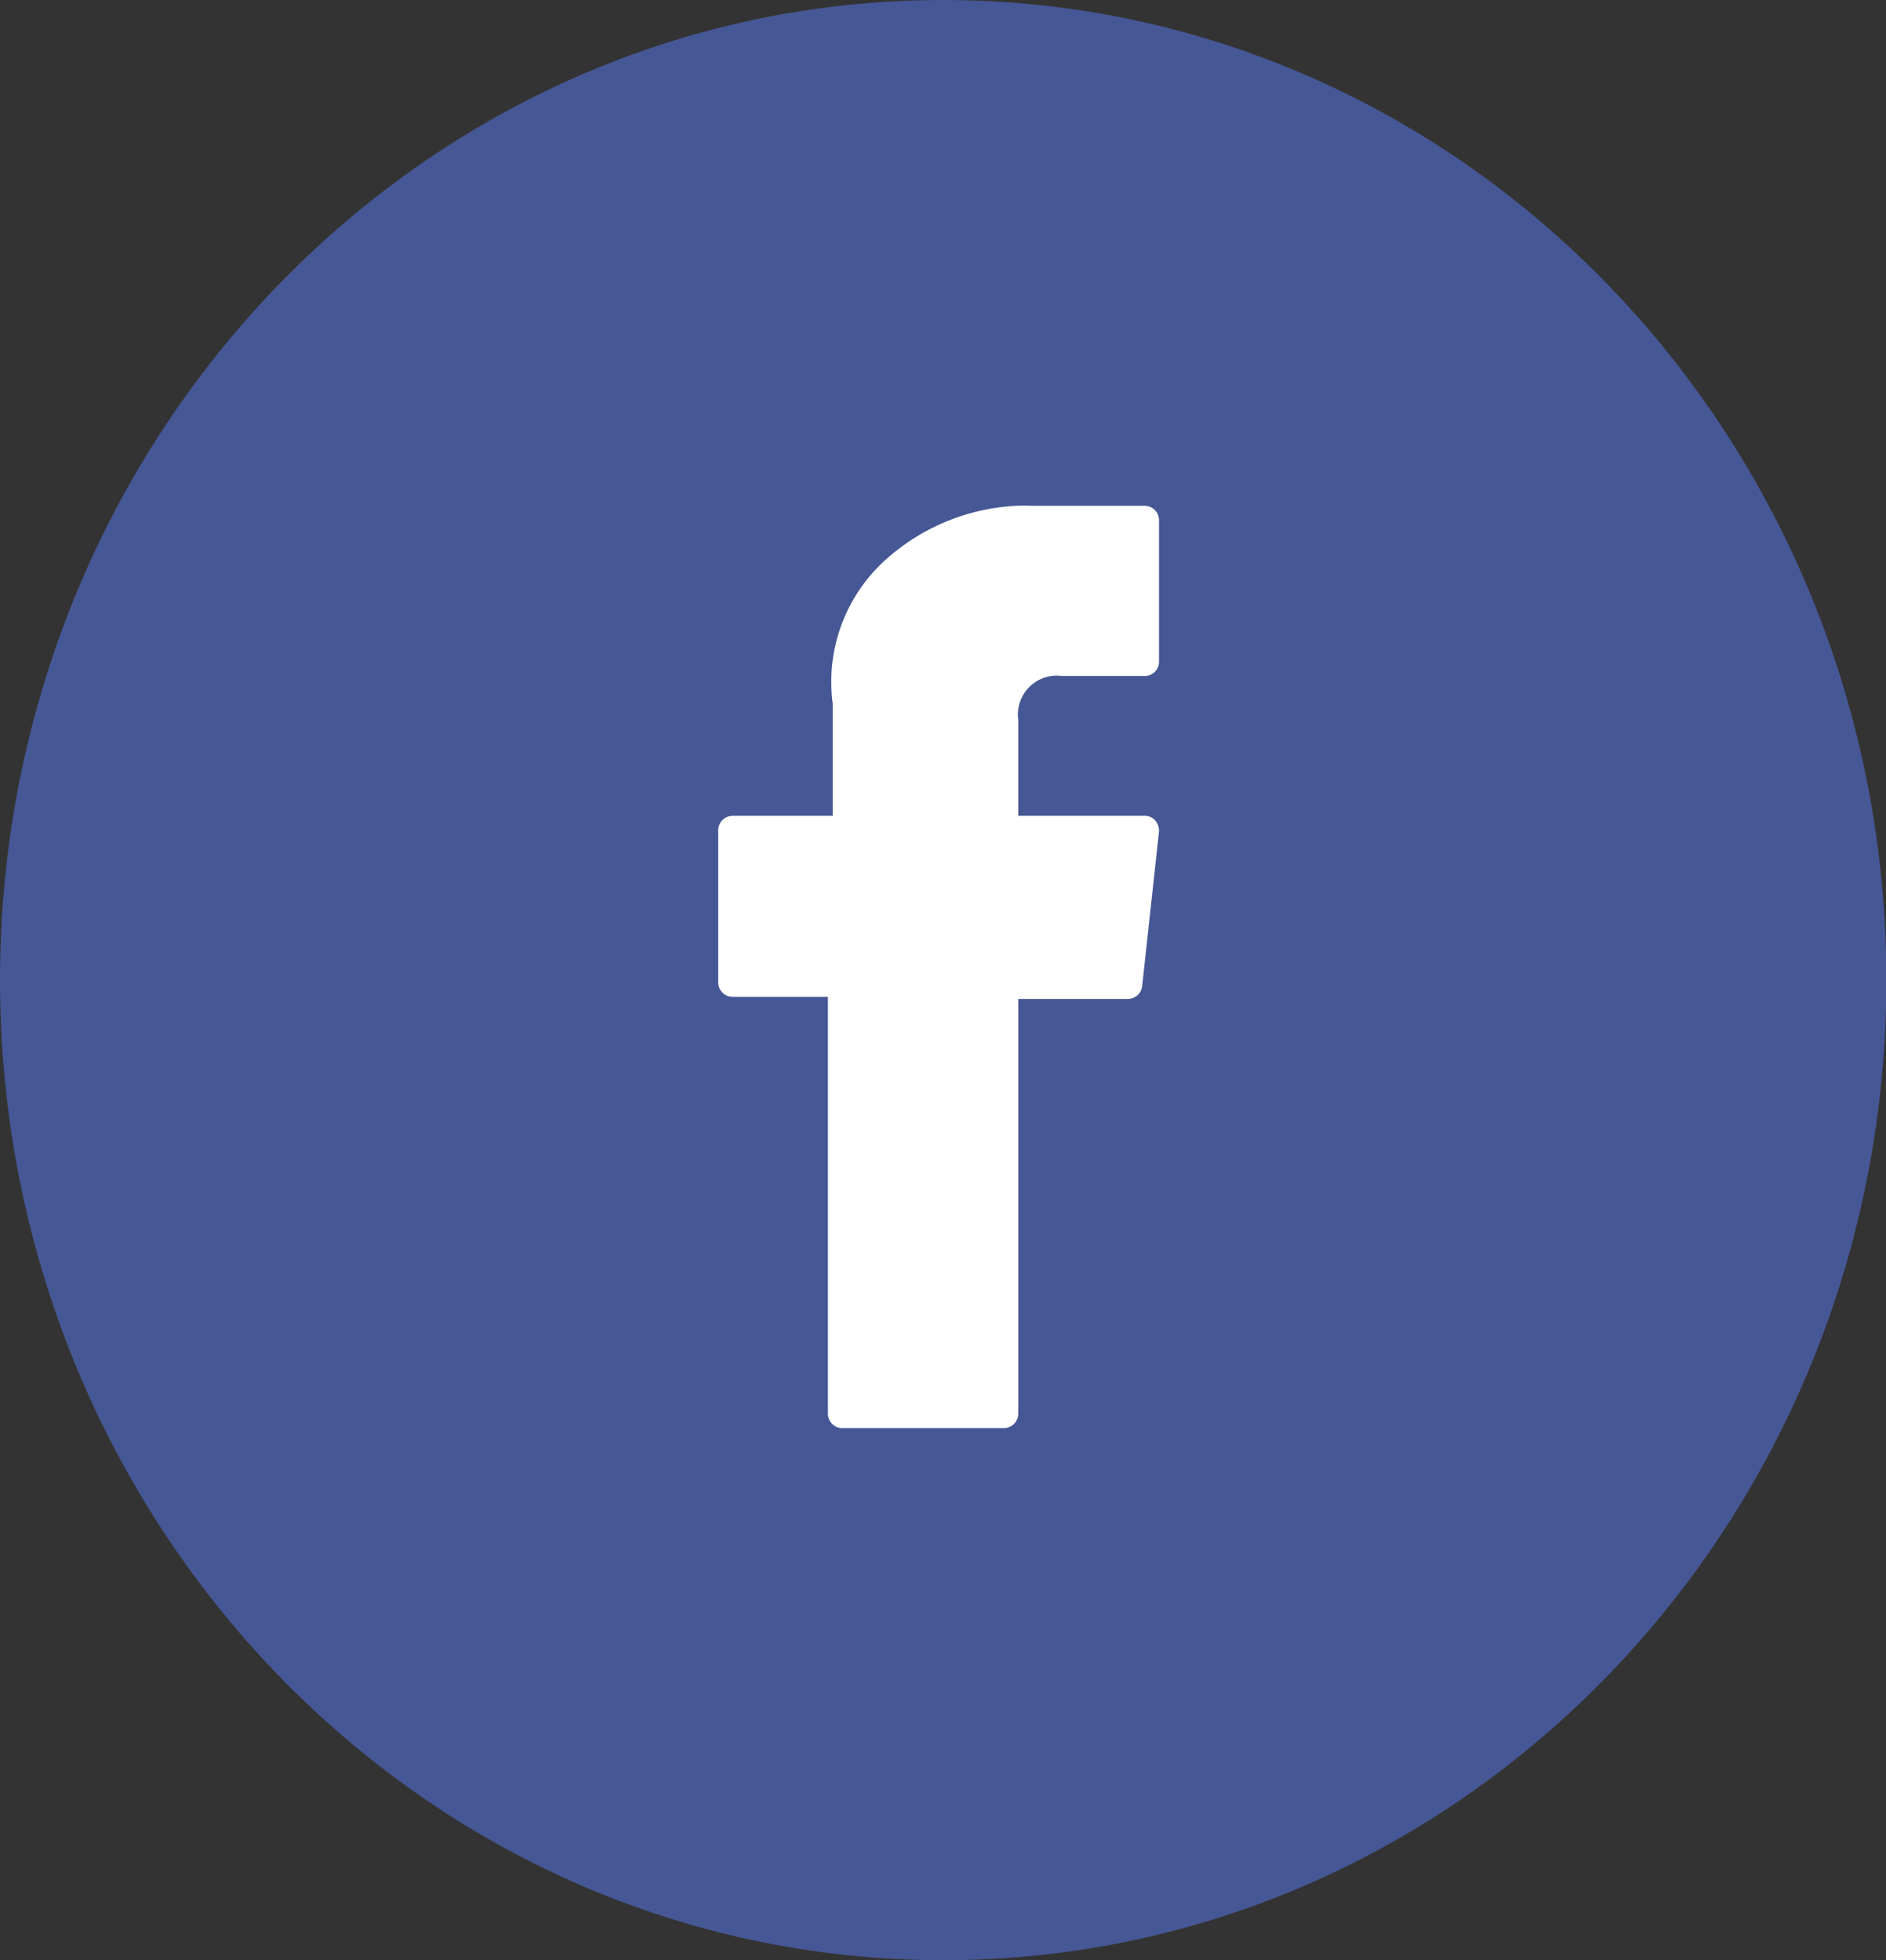
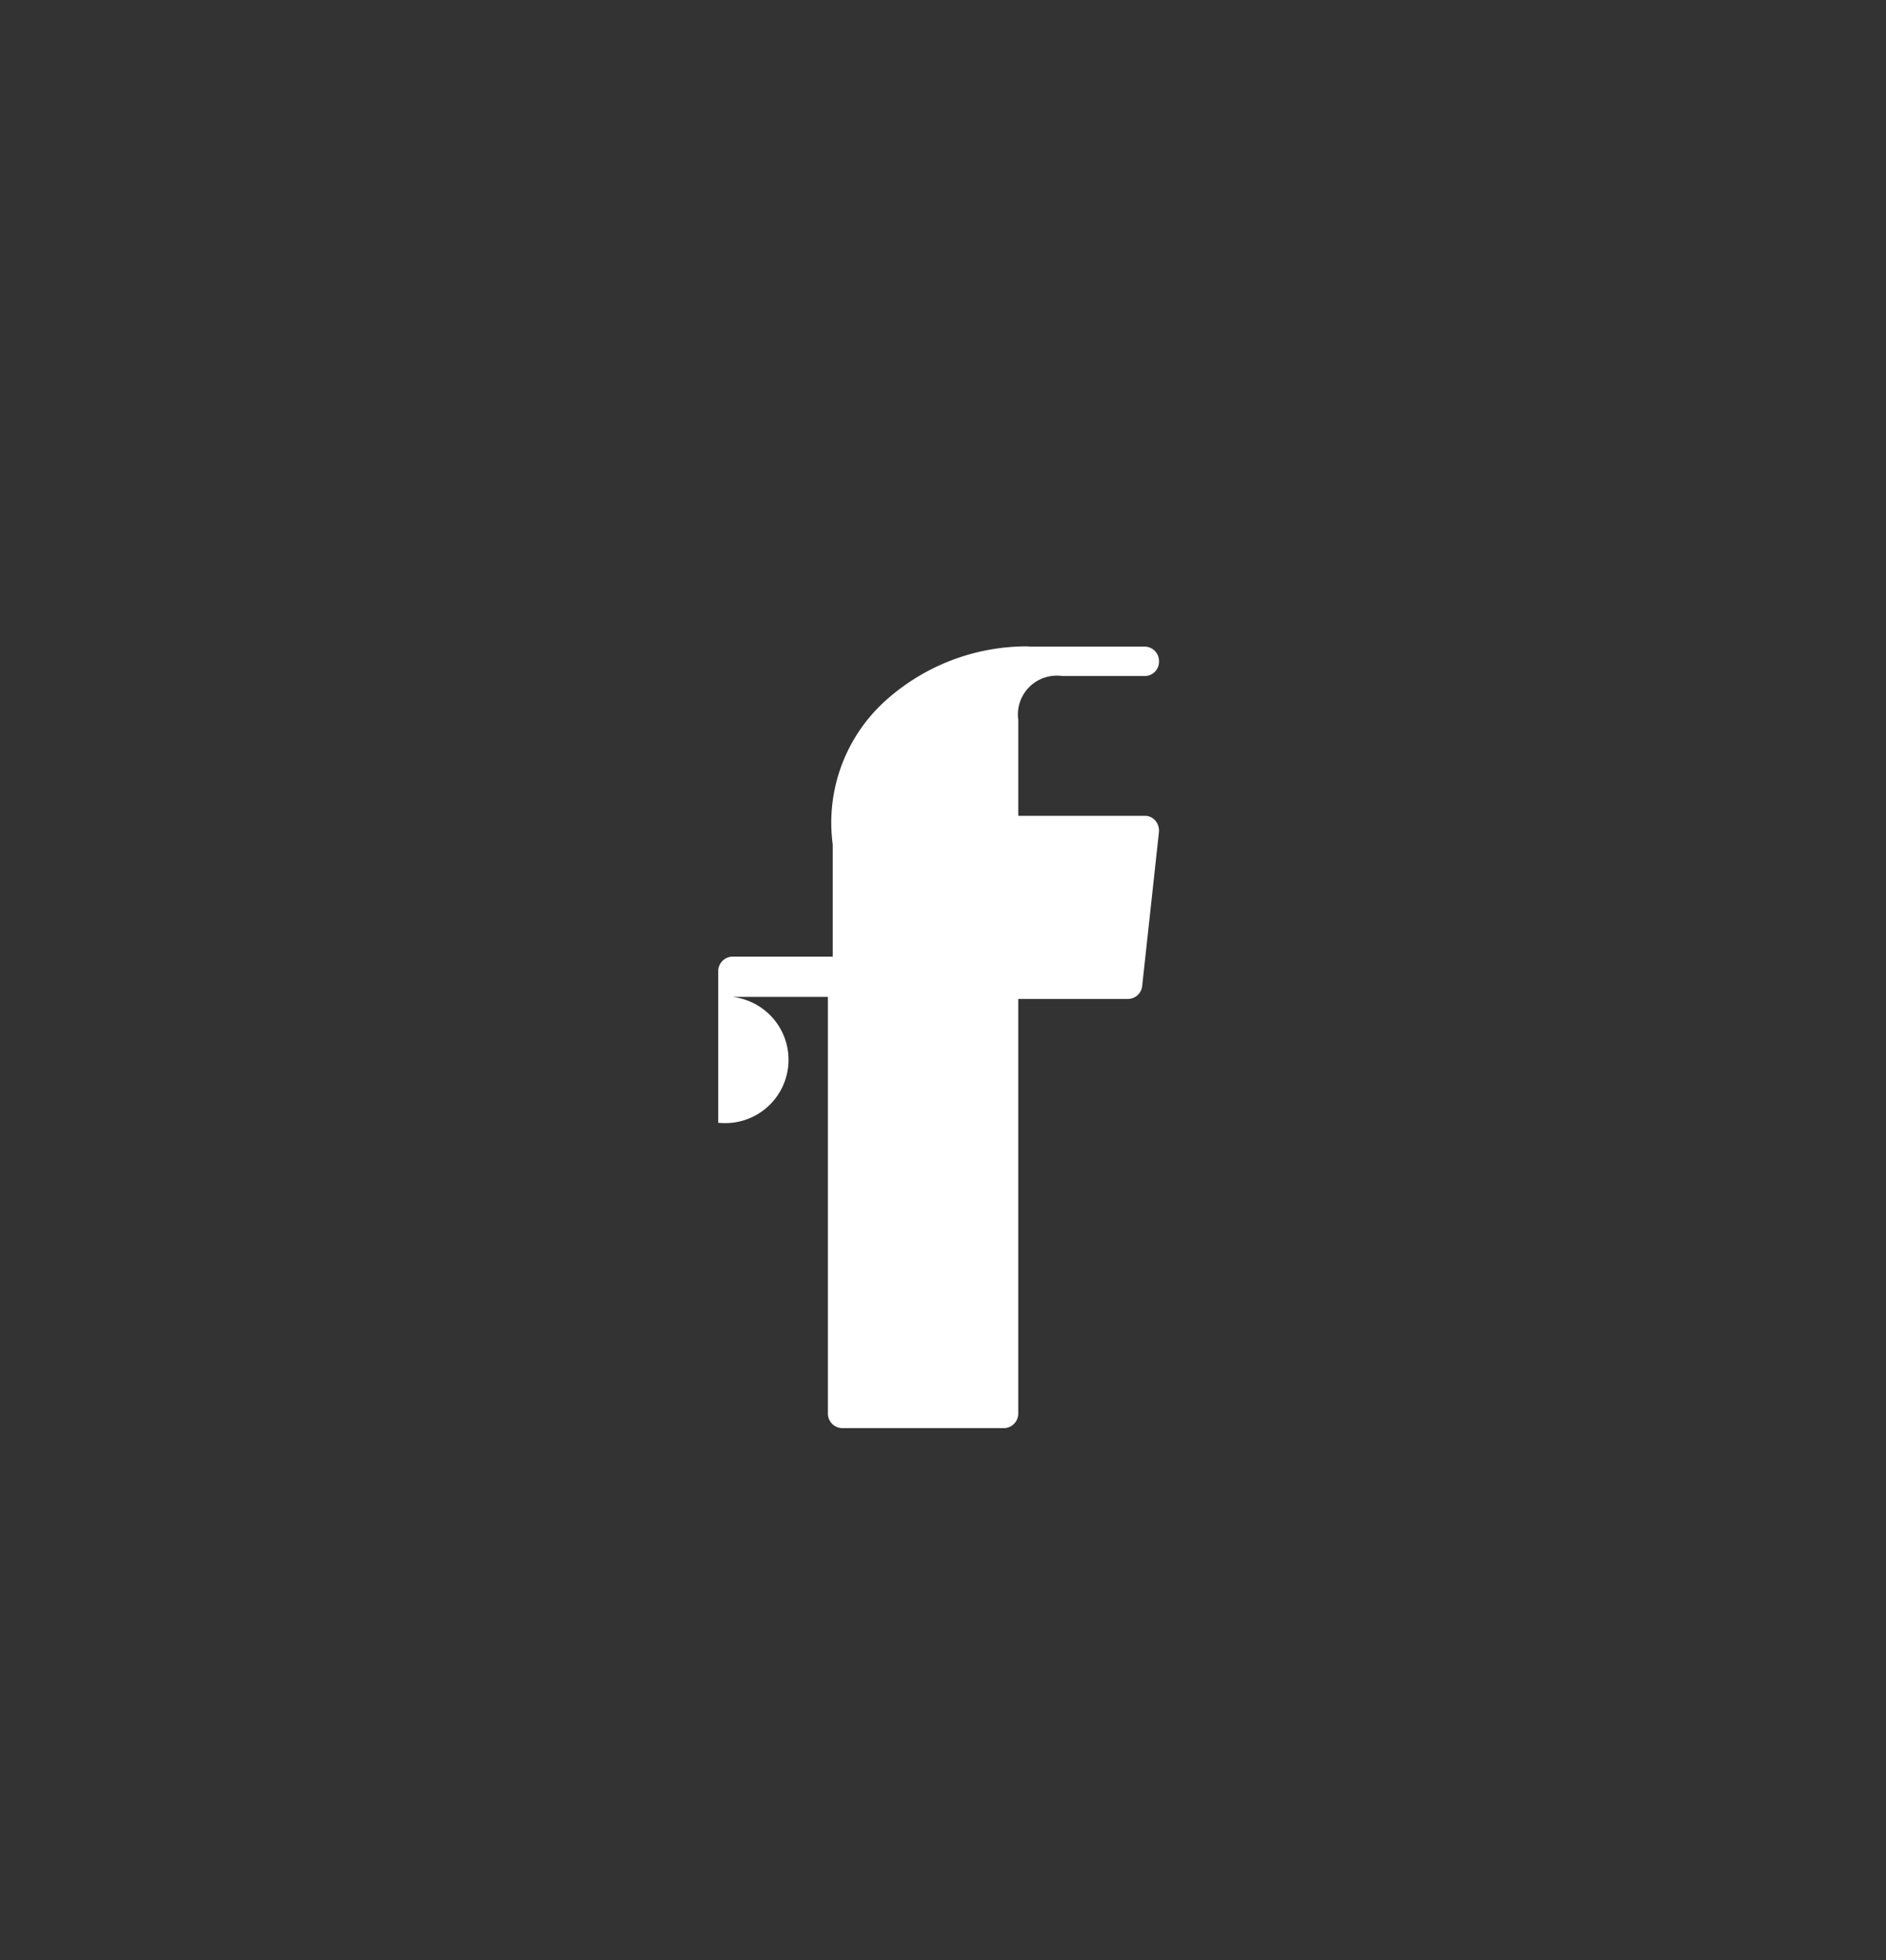
<svg xmlns="http://www.w3.org/2000/svg" id="Группа_23" data-name="Группа 23" width="73.125" height="76" viewBox="0 0 73.125 76">
  <rect x="0" y="0" width="73.125" height="76" fill="#333333" stroke="none" />
  <defs>
    <style>
      .cls-1 {
        fill: #465795;
      }

      .cls-1, .cls-2 {
        fill-rule: evenodd;
      }

      .cls-2 {
        fill: #fff;
      }
    </style>
  </defs>
-   <path id="Эллипс_3_копия_6" data-name="Эллипс 3 копия 6" class="cls-1" d="M763.57,1948c20.2,0,36.57,17.01,36.57,38s-16.373,38-36.57,38S727,2006.99,727,1986,743.373,1948,763.57,1948Z" transform="translate(-727 -1948)" />
-   <path id="Shape_1_копия_7" data-name="Shape 1 копия 7" class="cls-2" d="M755.389,1986.65H759.1v16.14a0.564,0.564,0,0,0,.546.58h6.289a0.564,0.564,0,0,0,.545-0.58v-16.06h4.264a0.557,0.557,0,0,0,.542-0.51l0.648-5.95a0.61,0.61,0,0,0-.135-0.45,0.537,0.537,0,0,0-.407-0.19h-4.911v-3.72a1.506,1.506,0,0,1,1.7-1.7h3.211a0.555,0.555,0,0,0,.546-0.57v-5.46a0.561,0.561,0,0,0-.546-0.57h-4.426c-0.031,0-.1-0.01-0.2-0.01a8.2,8.2,0,0,0-5.546,2.21,6.37,6.37,0,0,0-1.933,5.47v4.35h-3.894a0.564,0.564,0,0,0-.546.58v5.86A0.564,0.564,0,0,0,755.389,1986.65Z" transform="translate(-727 -1948)" />
+   <path id="Shape_1_копия_7" data-name="Shape 1 копия 7" class="cls-2" d="M755.389,1986.65H759.1v16.14a0.564,0.564,0,0,0,.546.58h6.289a0.564,0.564,0,0,0,.545-0.58v-16.06h4.264a0.557,0.557,0,0,0,.542-0.51l0.648-5.95a0.61,0.61,0,0,0-.135-0.45,0.537,0.537,0,0,0-.407-0.19h-4.911v-3.72a1.506,1.506,0,0,1,1.7-1.7h3.211a0.555,0.555,0,0,0,.546-0.57a0.561,0.561,0,0,0-.546-0.57h-4.426c-0.031,0-.1-0.01-0.2-0.01a8.2,8.2,0,0,0-5.546,2.21,6.37,6.37,0,0,0-1.933,5.47v4.35h-3.894a0.564,0.564,0,0,0-.546.58v5.86A0.564,0.564,0,0,0,755.389,1986.65Z" transform="translate(-727 -1948)" />
</svg>